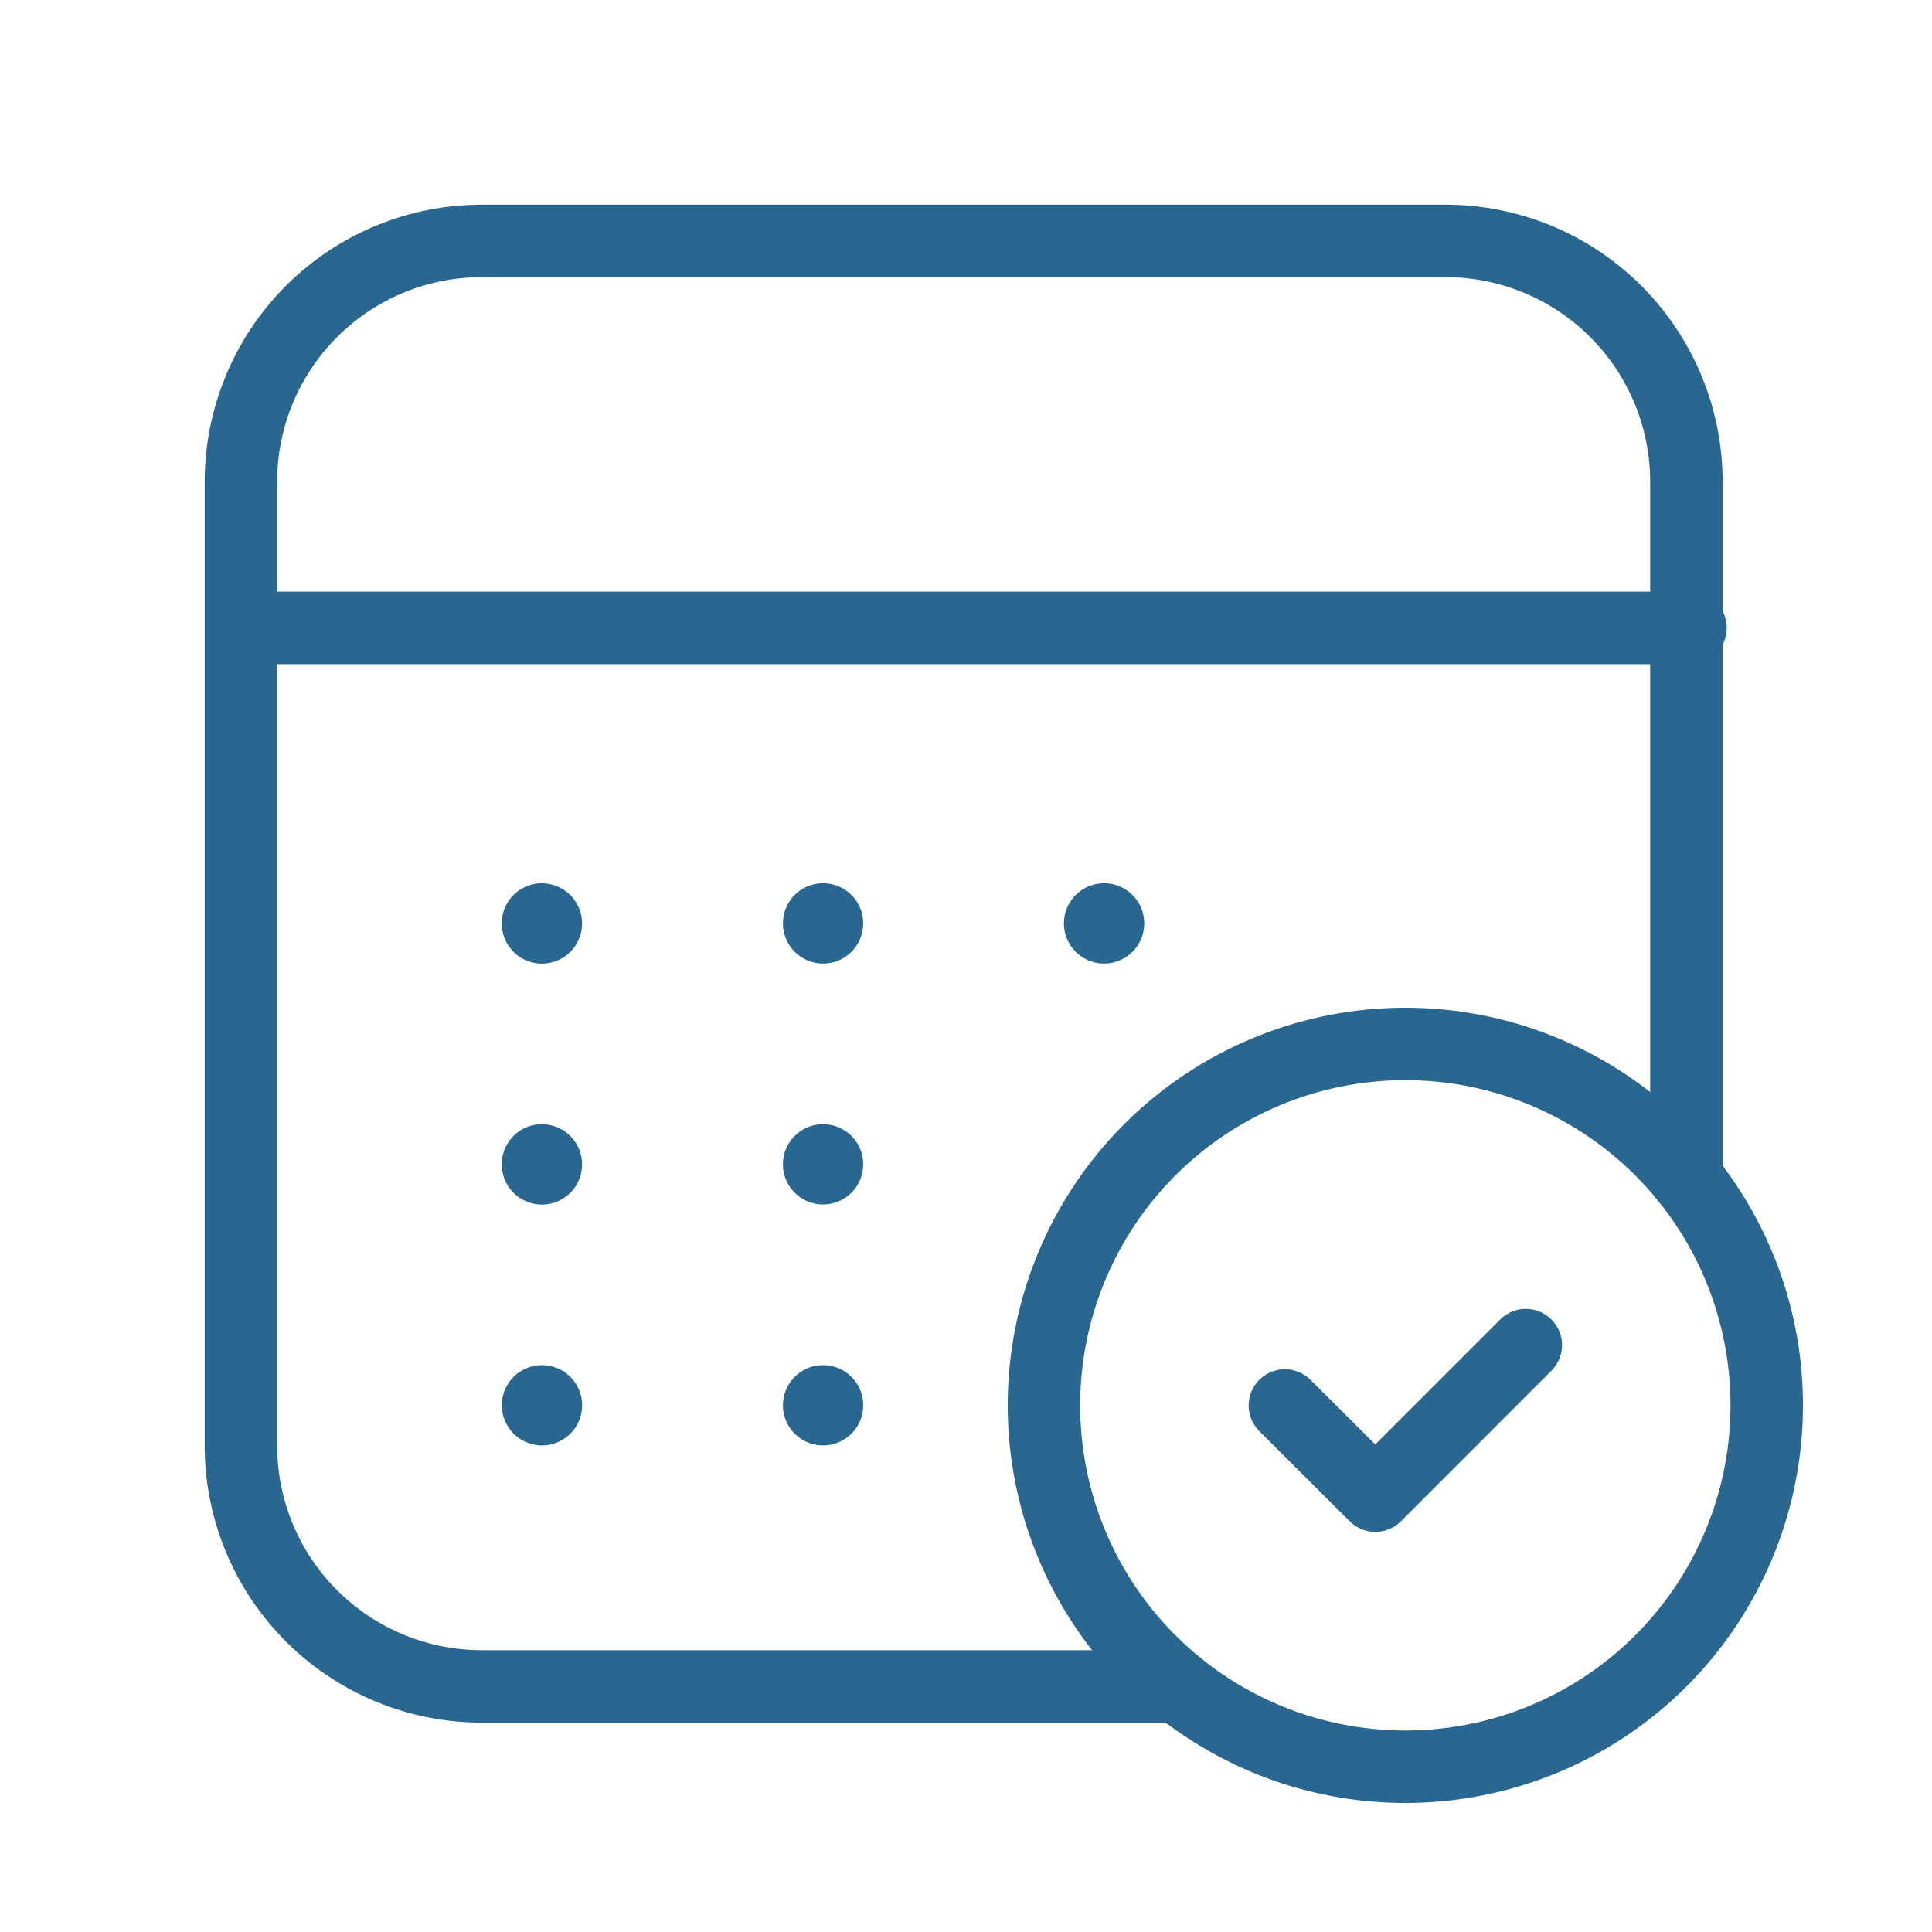
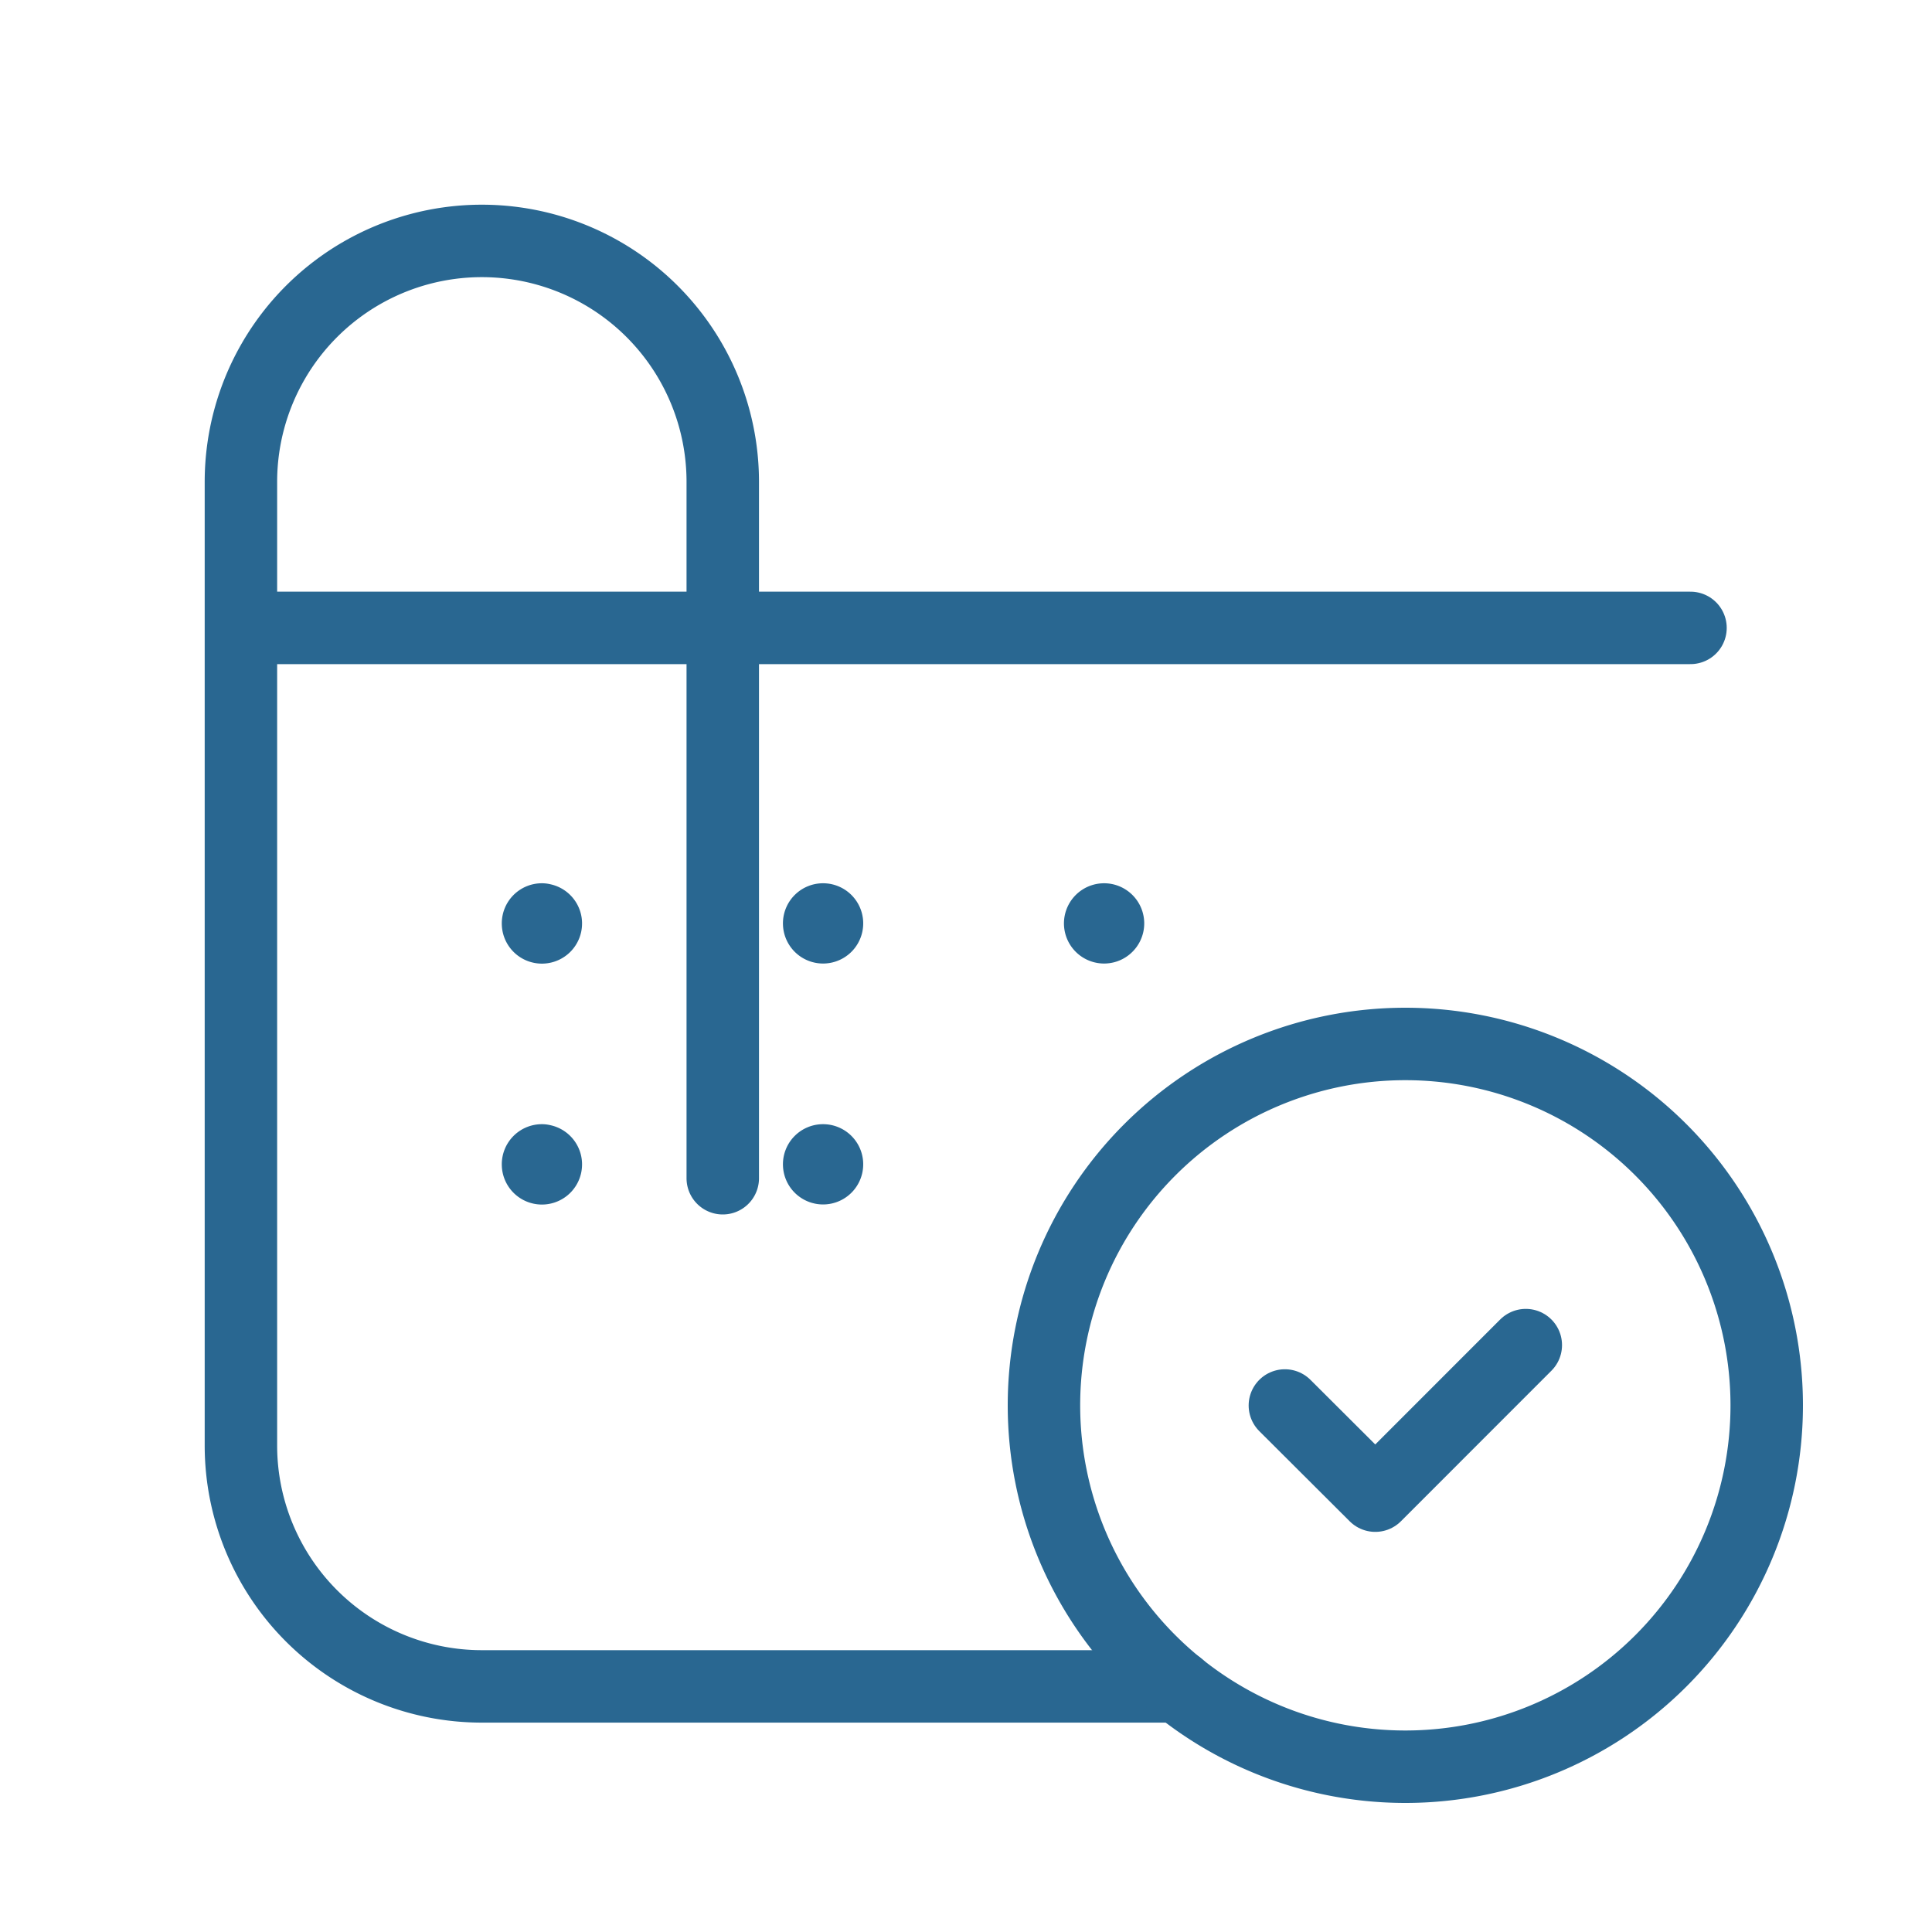
<svg xmlns="http://www.w3.org/2000/svg" id="fecha-inicio" width="40" height="40" viewBox="0 0 40 40">
-   <path id="Trazado_10" data-name="Trazado 10" d="M22.408,32.927H7.988A4.988,4.988,0,0,1,3,27.939V7.988A4.988,4.988,0,0,1,7.988,3H27.939a4.988,4.988,0,0,1,4.988,4.988V22.406" transform="translate(1.988 1.988)" fill="none" stroke="#296791" stroke-linecap="round" stroke-linejoin="round" stroke-width="1.5" />
+   <path id="Trazado_10" data-name="Trazado 10" d="M22.408,32.927H7.988A4.988,4.988,0,0,1,3,27.939V7.988A4.988,4.988,0,0,1,7.988,3a4.988,4.988,0,0,1,4.988,4.988V22.406" transform="translate(1.988 1.988)" fill="none" stroke="#296791" stroke-linecap="round" stroke-linejoin="round" stroke-width="1.5" />
  <path id="Trazado_11" data-name="Trazado 11" d="M20.482,13A7.482,7.482,0,1,1,13,20.482,7.482,7.482,0,0,1,20.482,13" transform="translate(8.614 8.614)" fill="none" stroke="#296791" stroke-linecap="round" stroke-linejoin="round" stroke-width="1.5" />
  <line id="Línea_1" data-name="Línea 1" x1="30" transform="translate(5 13)" fill="none" stroke="#296791" stroke-linecap="round" stroke-linejoin="round" stroke-width="1.5" />
  <path id="Trazado_12" data-name="Trazado 12" d="M20.988,16.75l-3.116,3.117L16,18" transform="translate(10.602 11.099)" fill="none" stroke="#296791" stroke-linecap="round" stroke-linejoin="round" stroke-width="1.5" />
  <path id="Trazado_13" data-name="Trazado 13" d="M13.781,11.45a.081.081,0,1,0,.081.081.081.081,0,0,0-.081-.081" transform="translate(9.078 7.587)" fill="none" stroke="#296791" stroke-linecap="round" stroke-linejoin="round" stroke-width="1.5" />
  <path id="Trazado_14" data-name="Trazado 14" d="M10.281,11.45a.08.08,0,0,0-.08.081.081.081,0,1,0,.08-.081" transform="translate(6.759 7.587)" fill="none" stroke="#296791" stroke-linecap="round" stroke-linejoin="round" stroke-width="1.5" />
  <path id="Trazado_15" data-name="Trazado 15" d="M6.781,11.45a.08.08,0,0,0-.081.083.081.081,0,1,0,.08-.081" transform="translate(4.439 7.587)" fill="none" stroke="#296791" stroke-linecap="round" stroke-linejoin="round" stroke-width="1.5" />
  <path id="Trazado_16" data-name="Trazado 16" d="M10.281,14.45a.08.08,0,0,0-.08.081.081.081,0,1,0,.08-.081" transform="translate(6.759 9.575)" fill="none" stroke="#296791" stroke-linecap="round" stroke-linejoin="round" stroke-width="1.5" />
  <path id="Trazado_17" data-name="Trazado 17" d="M6.781,14.45a.08.08,0,0,0-.081.083.081.081,0,1,0,.08-.081" transform="translate(4.439 9.575)" fill="none" stroke="#296791" stroke-linecap="round" stroke-linejoin="round" stroke-width="1.5" />
-   <path id="Trazado_18" data-name="Trazado 18" d="M10.281,17.451a.08.08,0,0,0-.08.081.081.081,0,1,0,.08-.081" transform="translate(6.759 11.563)" fill="none" stroke="#296791" stroke-linecap="round" stroke-linejoin="round" stroke-width="1.5" />
-   <path id="Trazado_19" data-name="Trazado 19" d="M6.781,17.451a.08.08,0,0,0-.081.081.081.081,0,1,0,.08-.081" transform="translate(4.44 11.563)" fill="none" stroke="#296791" stroke-linecap="round" stroke-linejoin="round" stroke-width="1.5" />
  <rect id="Rectángulo_6" data-name="Rectángulo 6" width="40" height="40" fill="none" />
</svg>